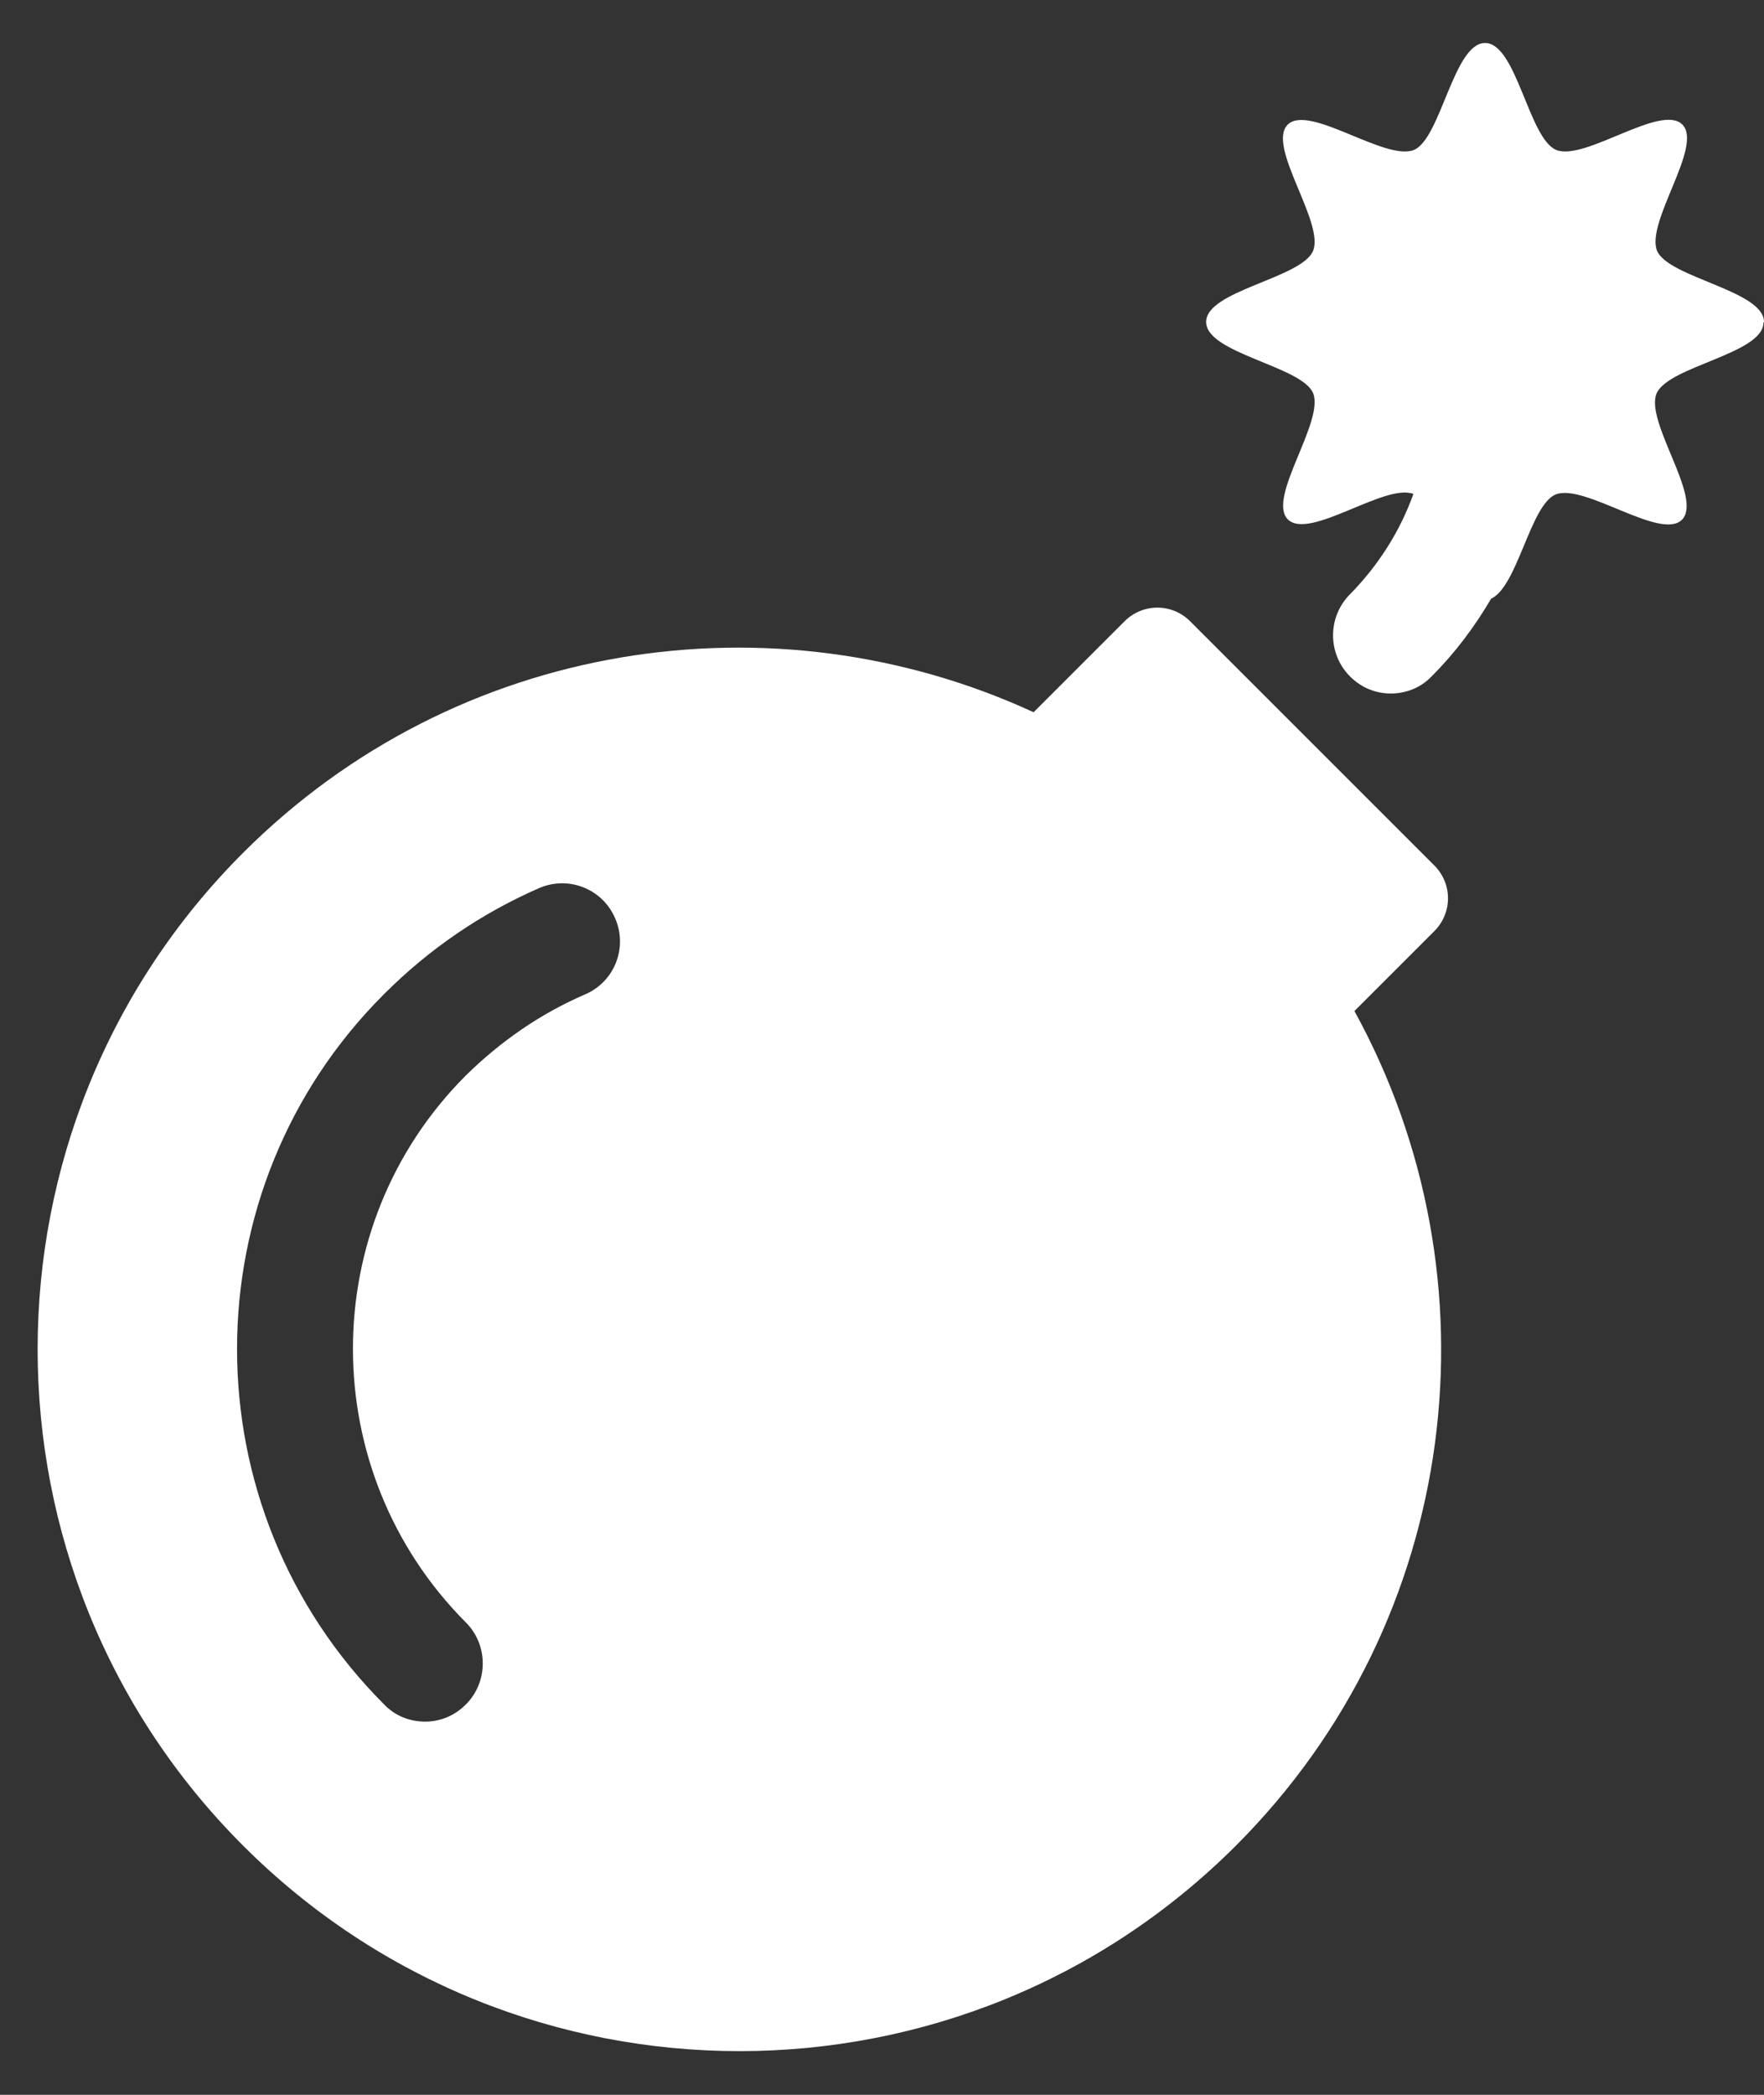
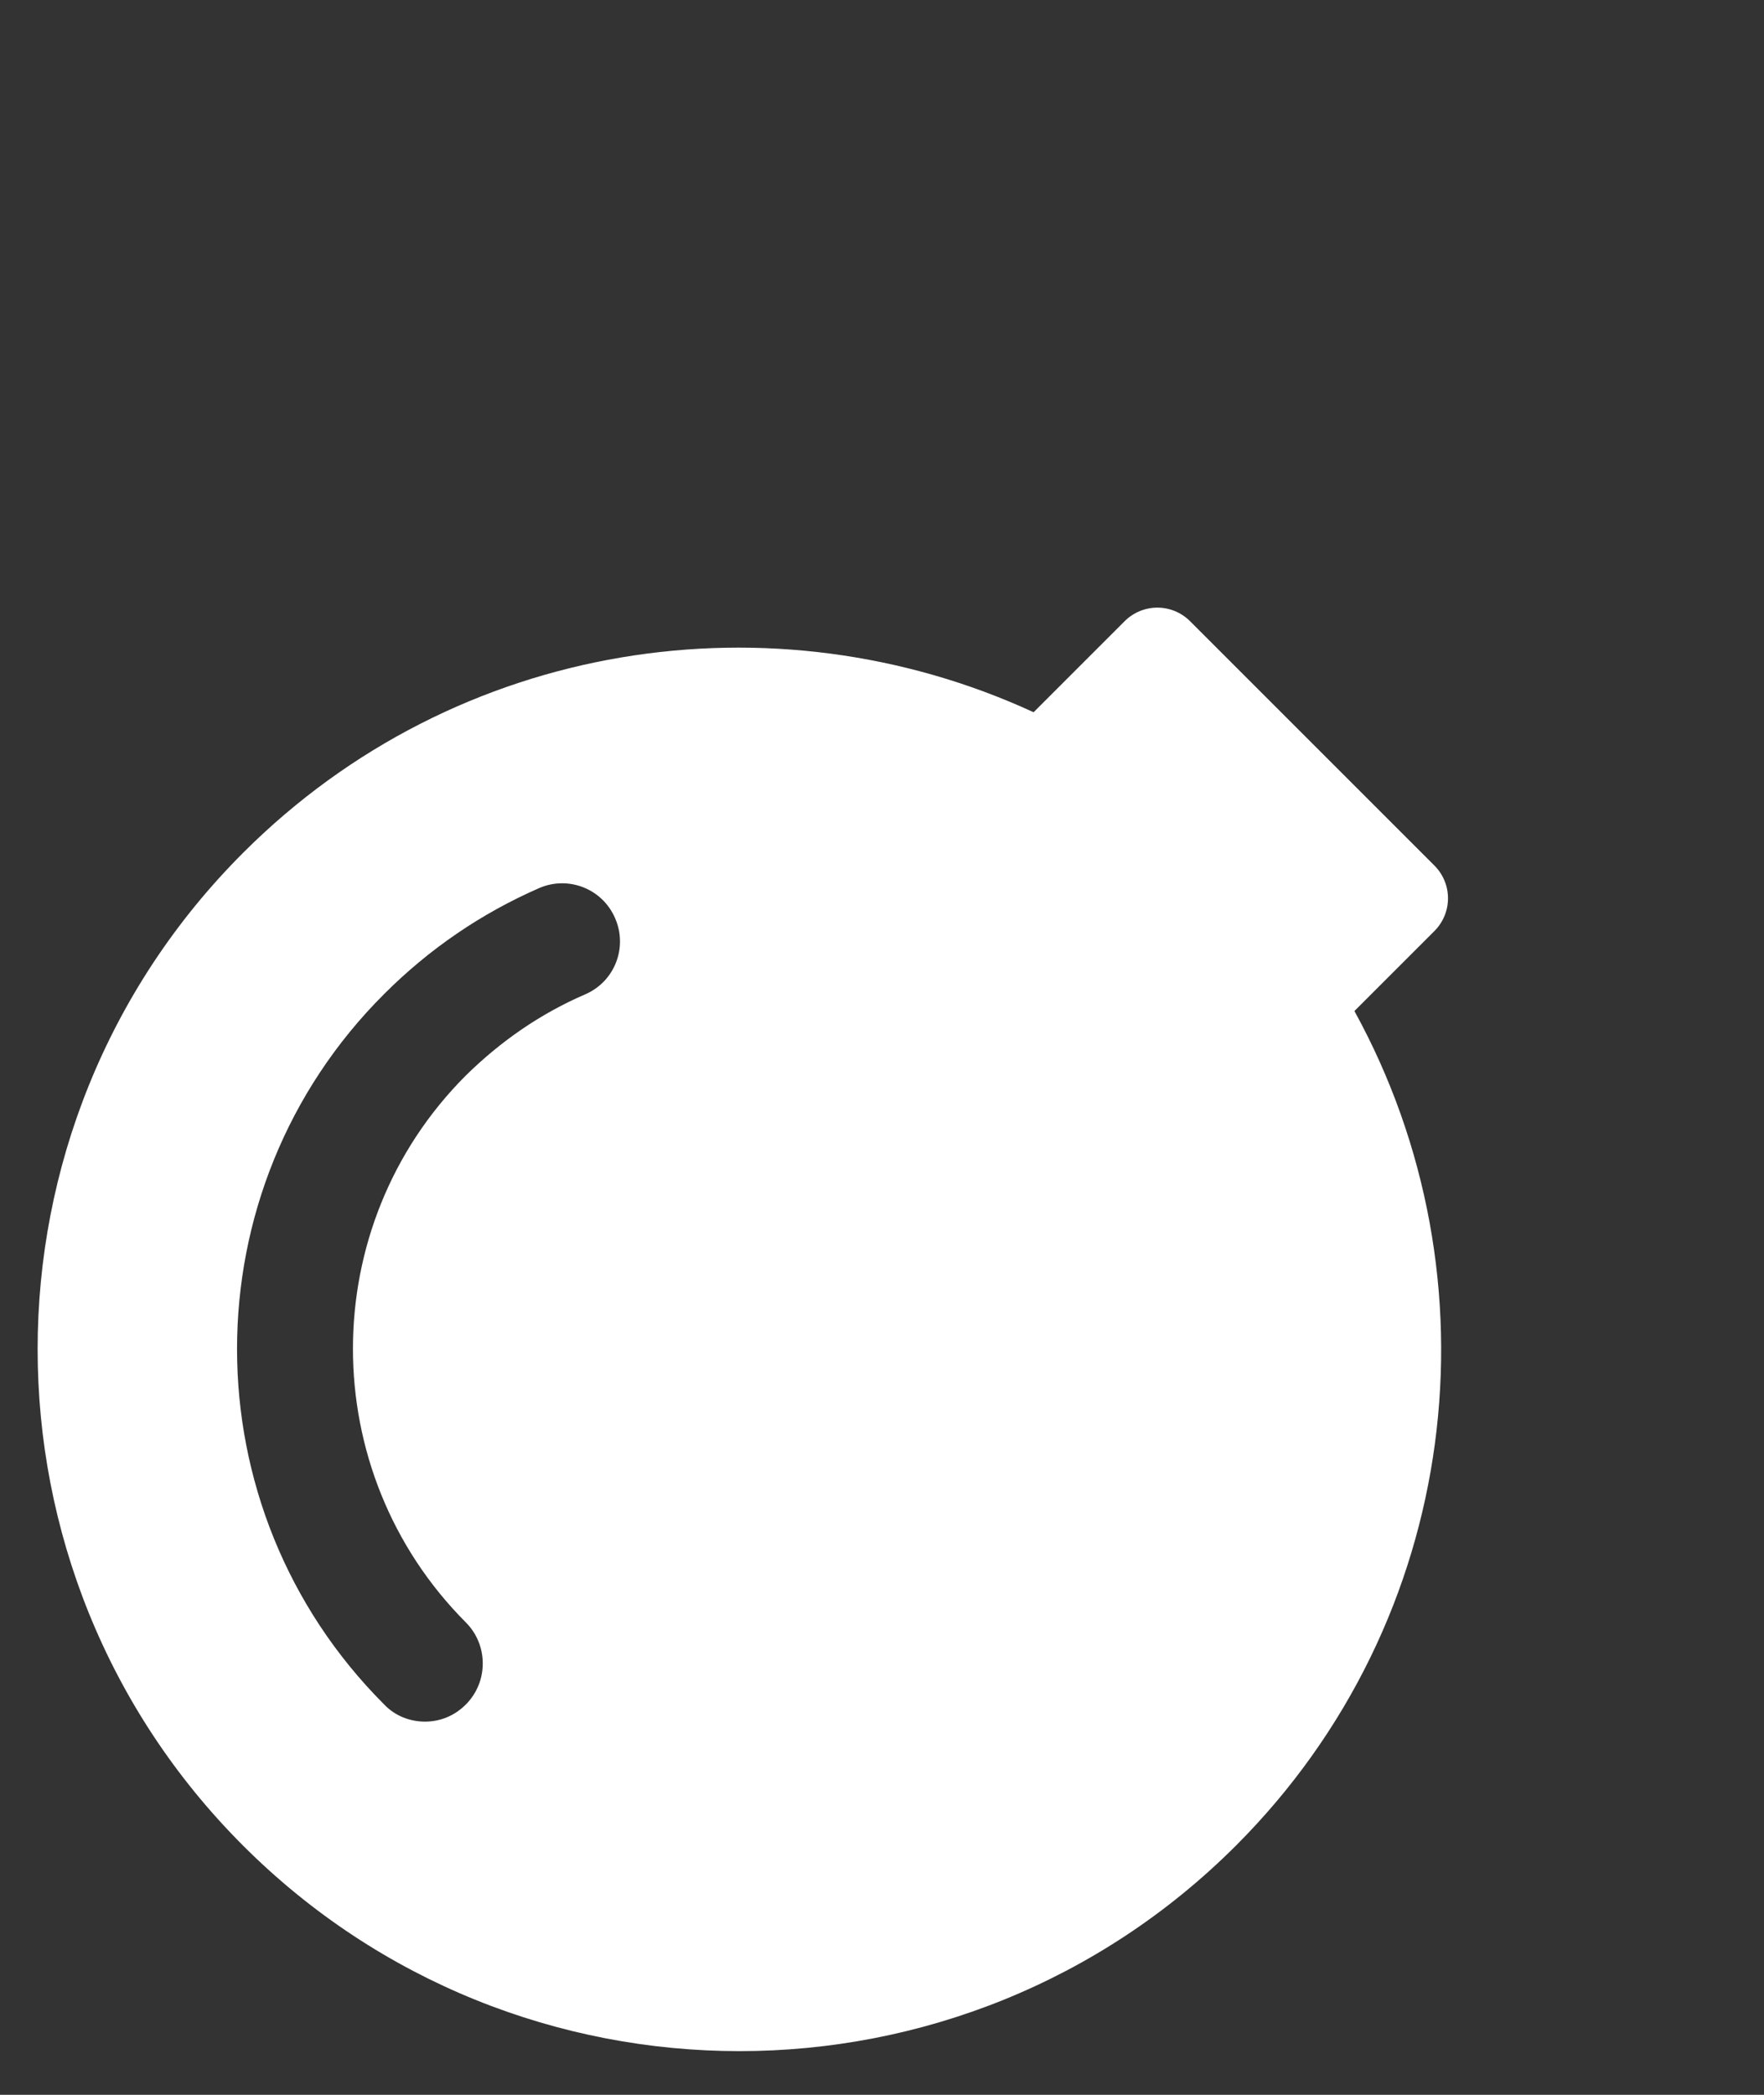
<svg xmlns="http://www.w3.org/2000/svg" width="32" height="38" viewBox="0 0 32 38" fill="none">
  <rect x="0" y="0" width="32" height="38" fill="#333333" stroke="none" />
-   <path d="M32 5.84C32 5.27 30.27 5.04 30.06 4.55C29.85 4.03 30.9 2.65 30.52 2.26C30.13 1.87 28.75 2.93 28.23 2.72C27.73 2.51 27.51 0.78 26.94 0.78C26.37 0.78 26.14 2.51 25.65 2.72C25.13 2.93 23.75 1.88 23.36 2.26C22.97 2.65 24.03 4.03 23.82 4.55C23.61 5.05 21.88 5.27 21.88 5.84C21.88 6.41 23.61 6.64 23.82 7.13C24.03 7.65 22.98 9.03 23.36 9.42C23.75 9.81 25.12 8.76 25.64 8.96C25.4 9.63 25.01 10.25 24.49 10.78C24.08 11.19 24.08 11.86 24.49 12.27C24.7 12.48 24.96 12.58 25.23 12.58C25.5 12.58 25.77 12.48 25.97 12.27C26.4 11.84 26.75 11.37 27.05 10.86C27.53 10.64 27.76 9.16 28.22 8.97C28.74 8.76 30.12 9.81 30.51 9.43C30.9 9.04 29.84 7.66 30.05 7.14C30.26 6.64 31.99 6.42 31.99 5.85L32 5.84Z" fill="white" />
  <path d="M26.02 16.89C26.35 16.56 26.35 16.03 26.02 15.7L21.59 11.27C21.26 10.94 20.73 10.94 20.4 11.27L18.75 12.92C14.04 10.75 8.29 11.59 4.41 15.47C-0.56 20.44 -0.56 28.51 4.41 33.48C9.38 38.45 17.45 38.45 22.42 33.48C26.52 29.38 27.23 23.18 24.57 18.34L26.02 16.89ZM10.61 18.04C9.8 18.39 9.08 18.89 8.45 19.51C5.72 22.24 5.72 26.69 8.45 29.43C8.86 29.84 8.86 30.51 8.45 30.92C8.24 31.13 7.98 31.23 7.71 31.23C7.44 31.23 7.17 31.13 6.97 30.92C3.41 27.36 3.41 21.58 6.97 18.03C7.79 17.21 8.73 16.57 9.78 16.11C10.31 15.88 10.93 16.12 11.16 16.66C11.39 17.19 11.15 17.81 10.61 18.04Z" fill="white" />
</svg>